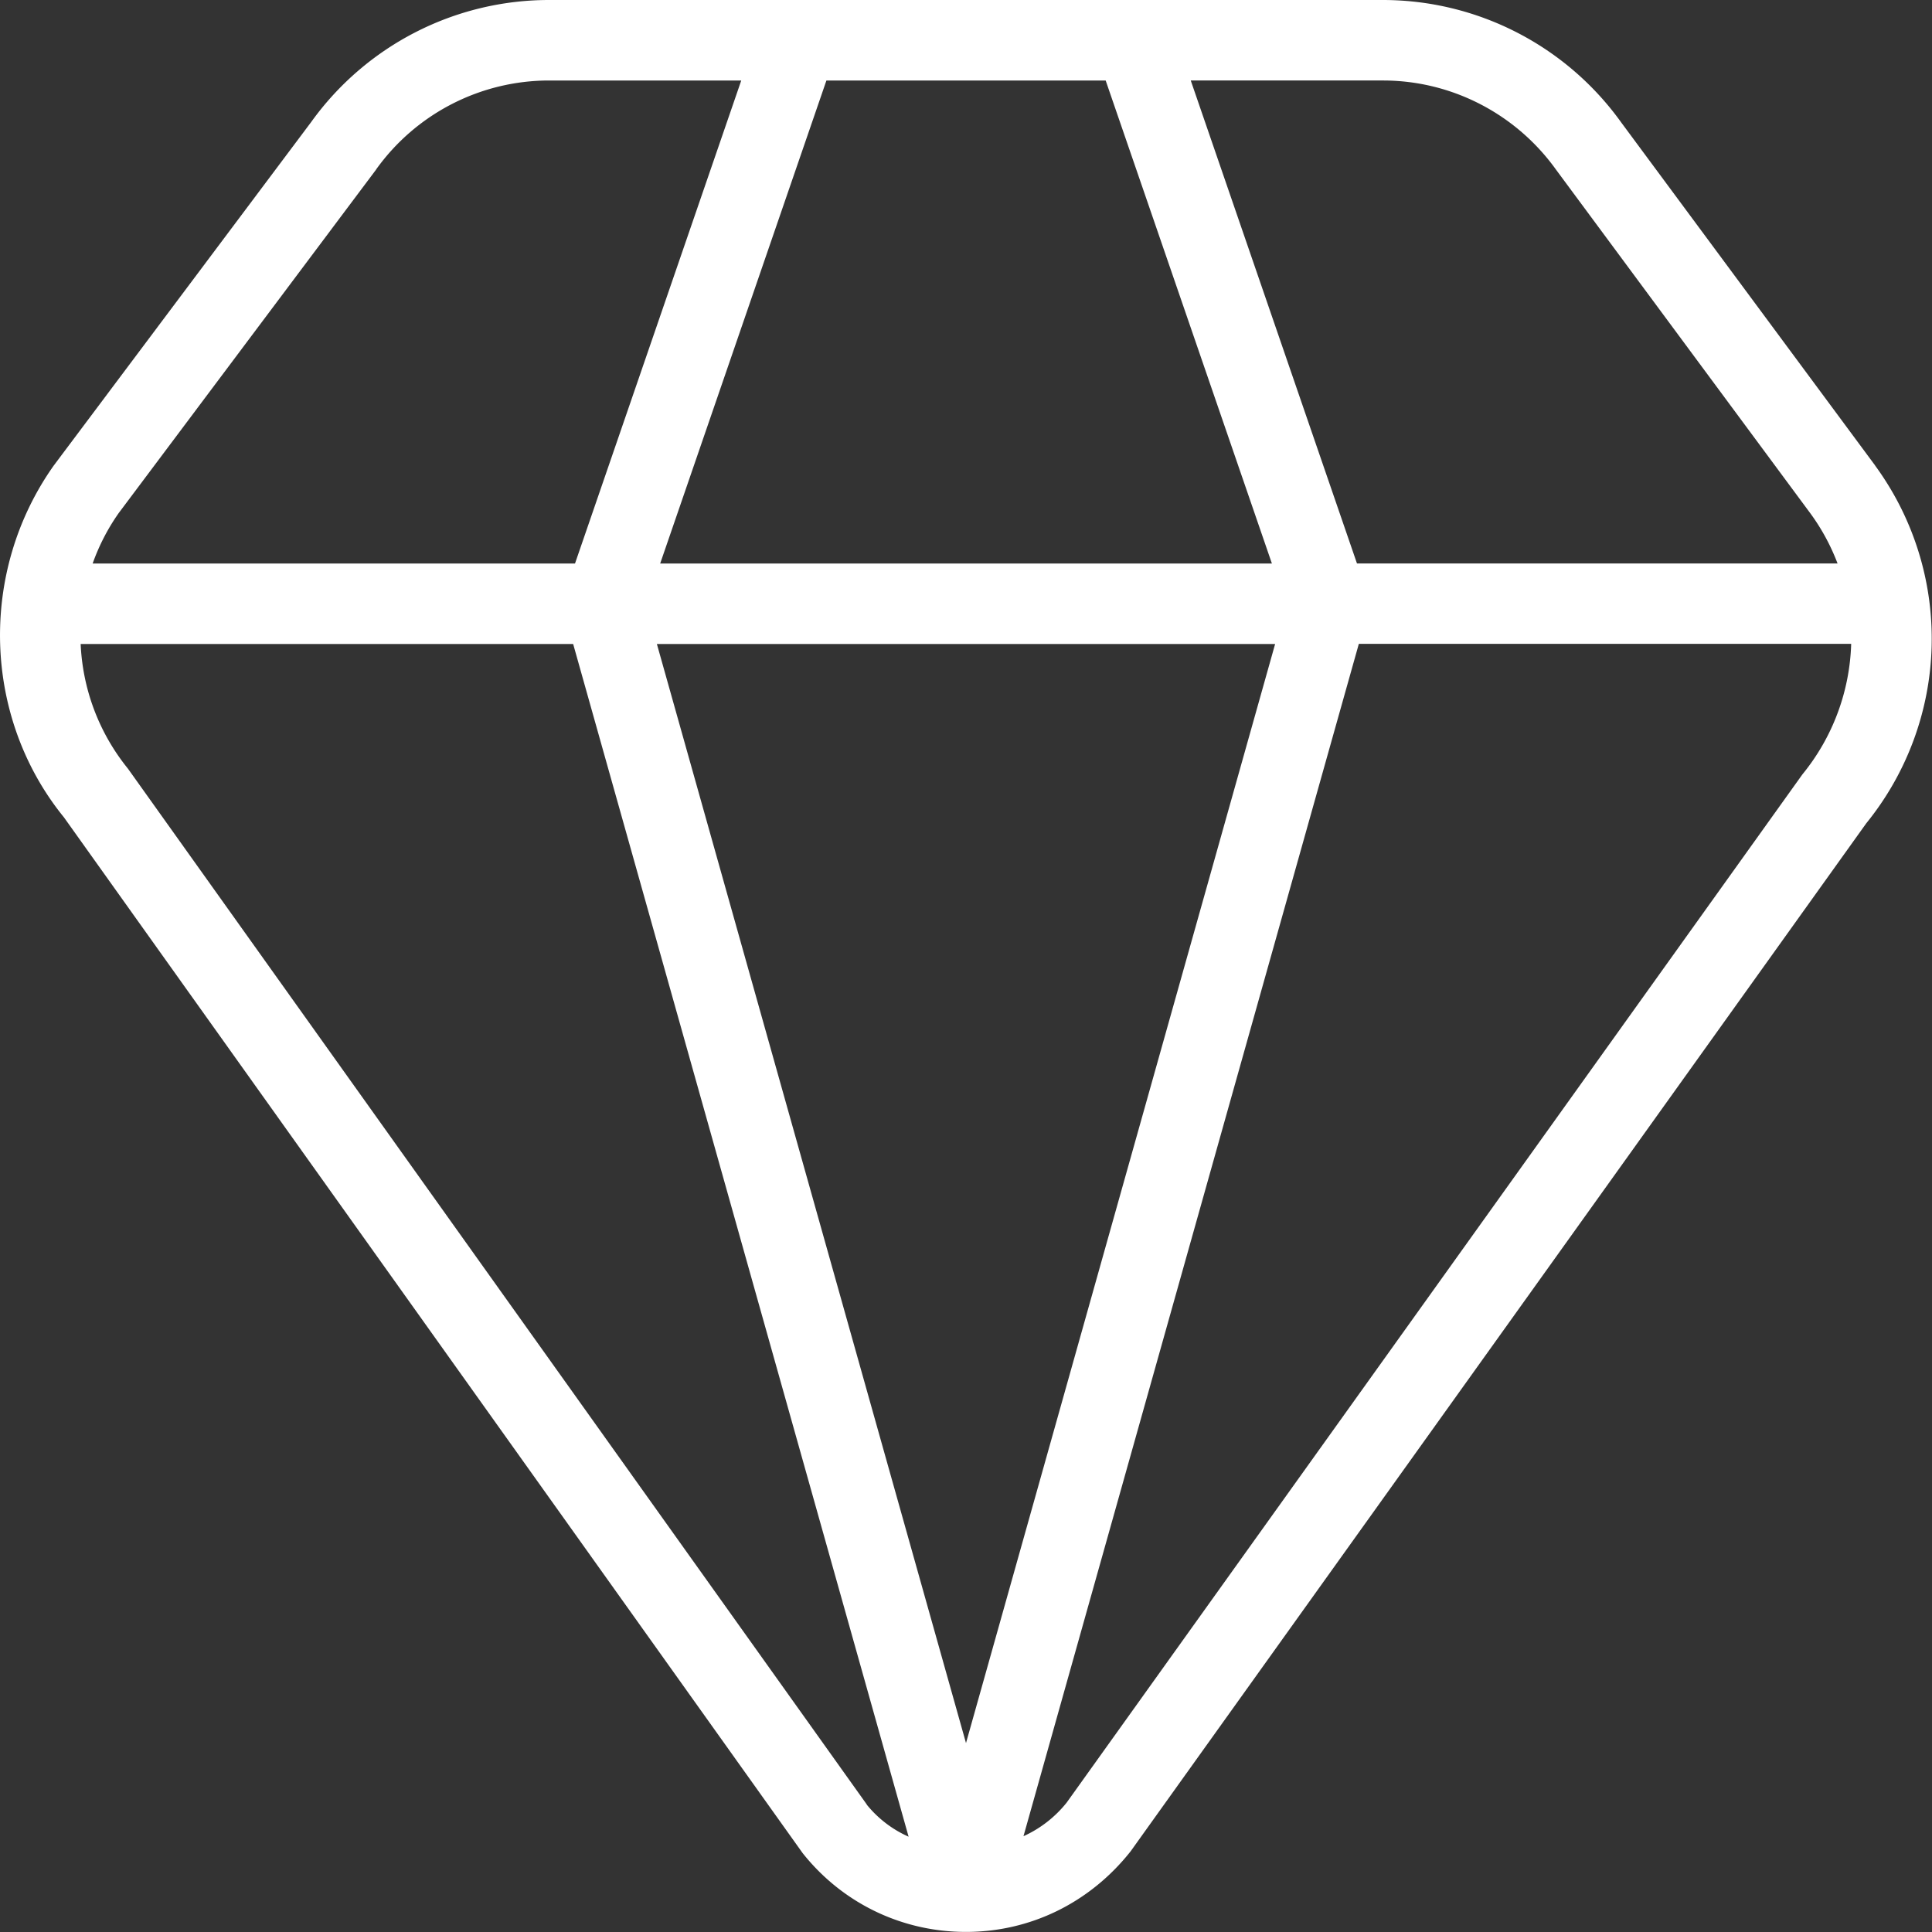
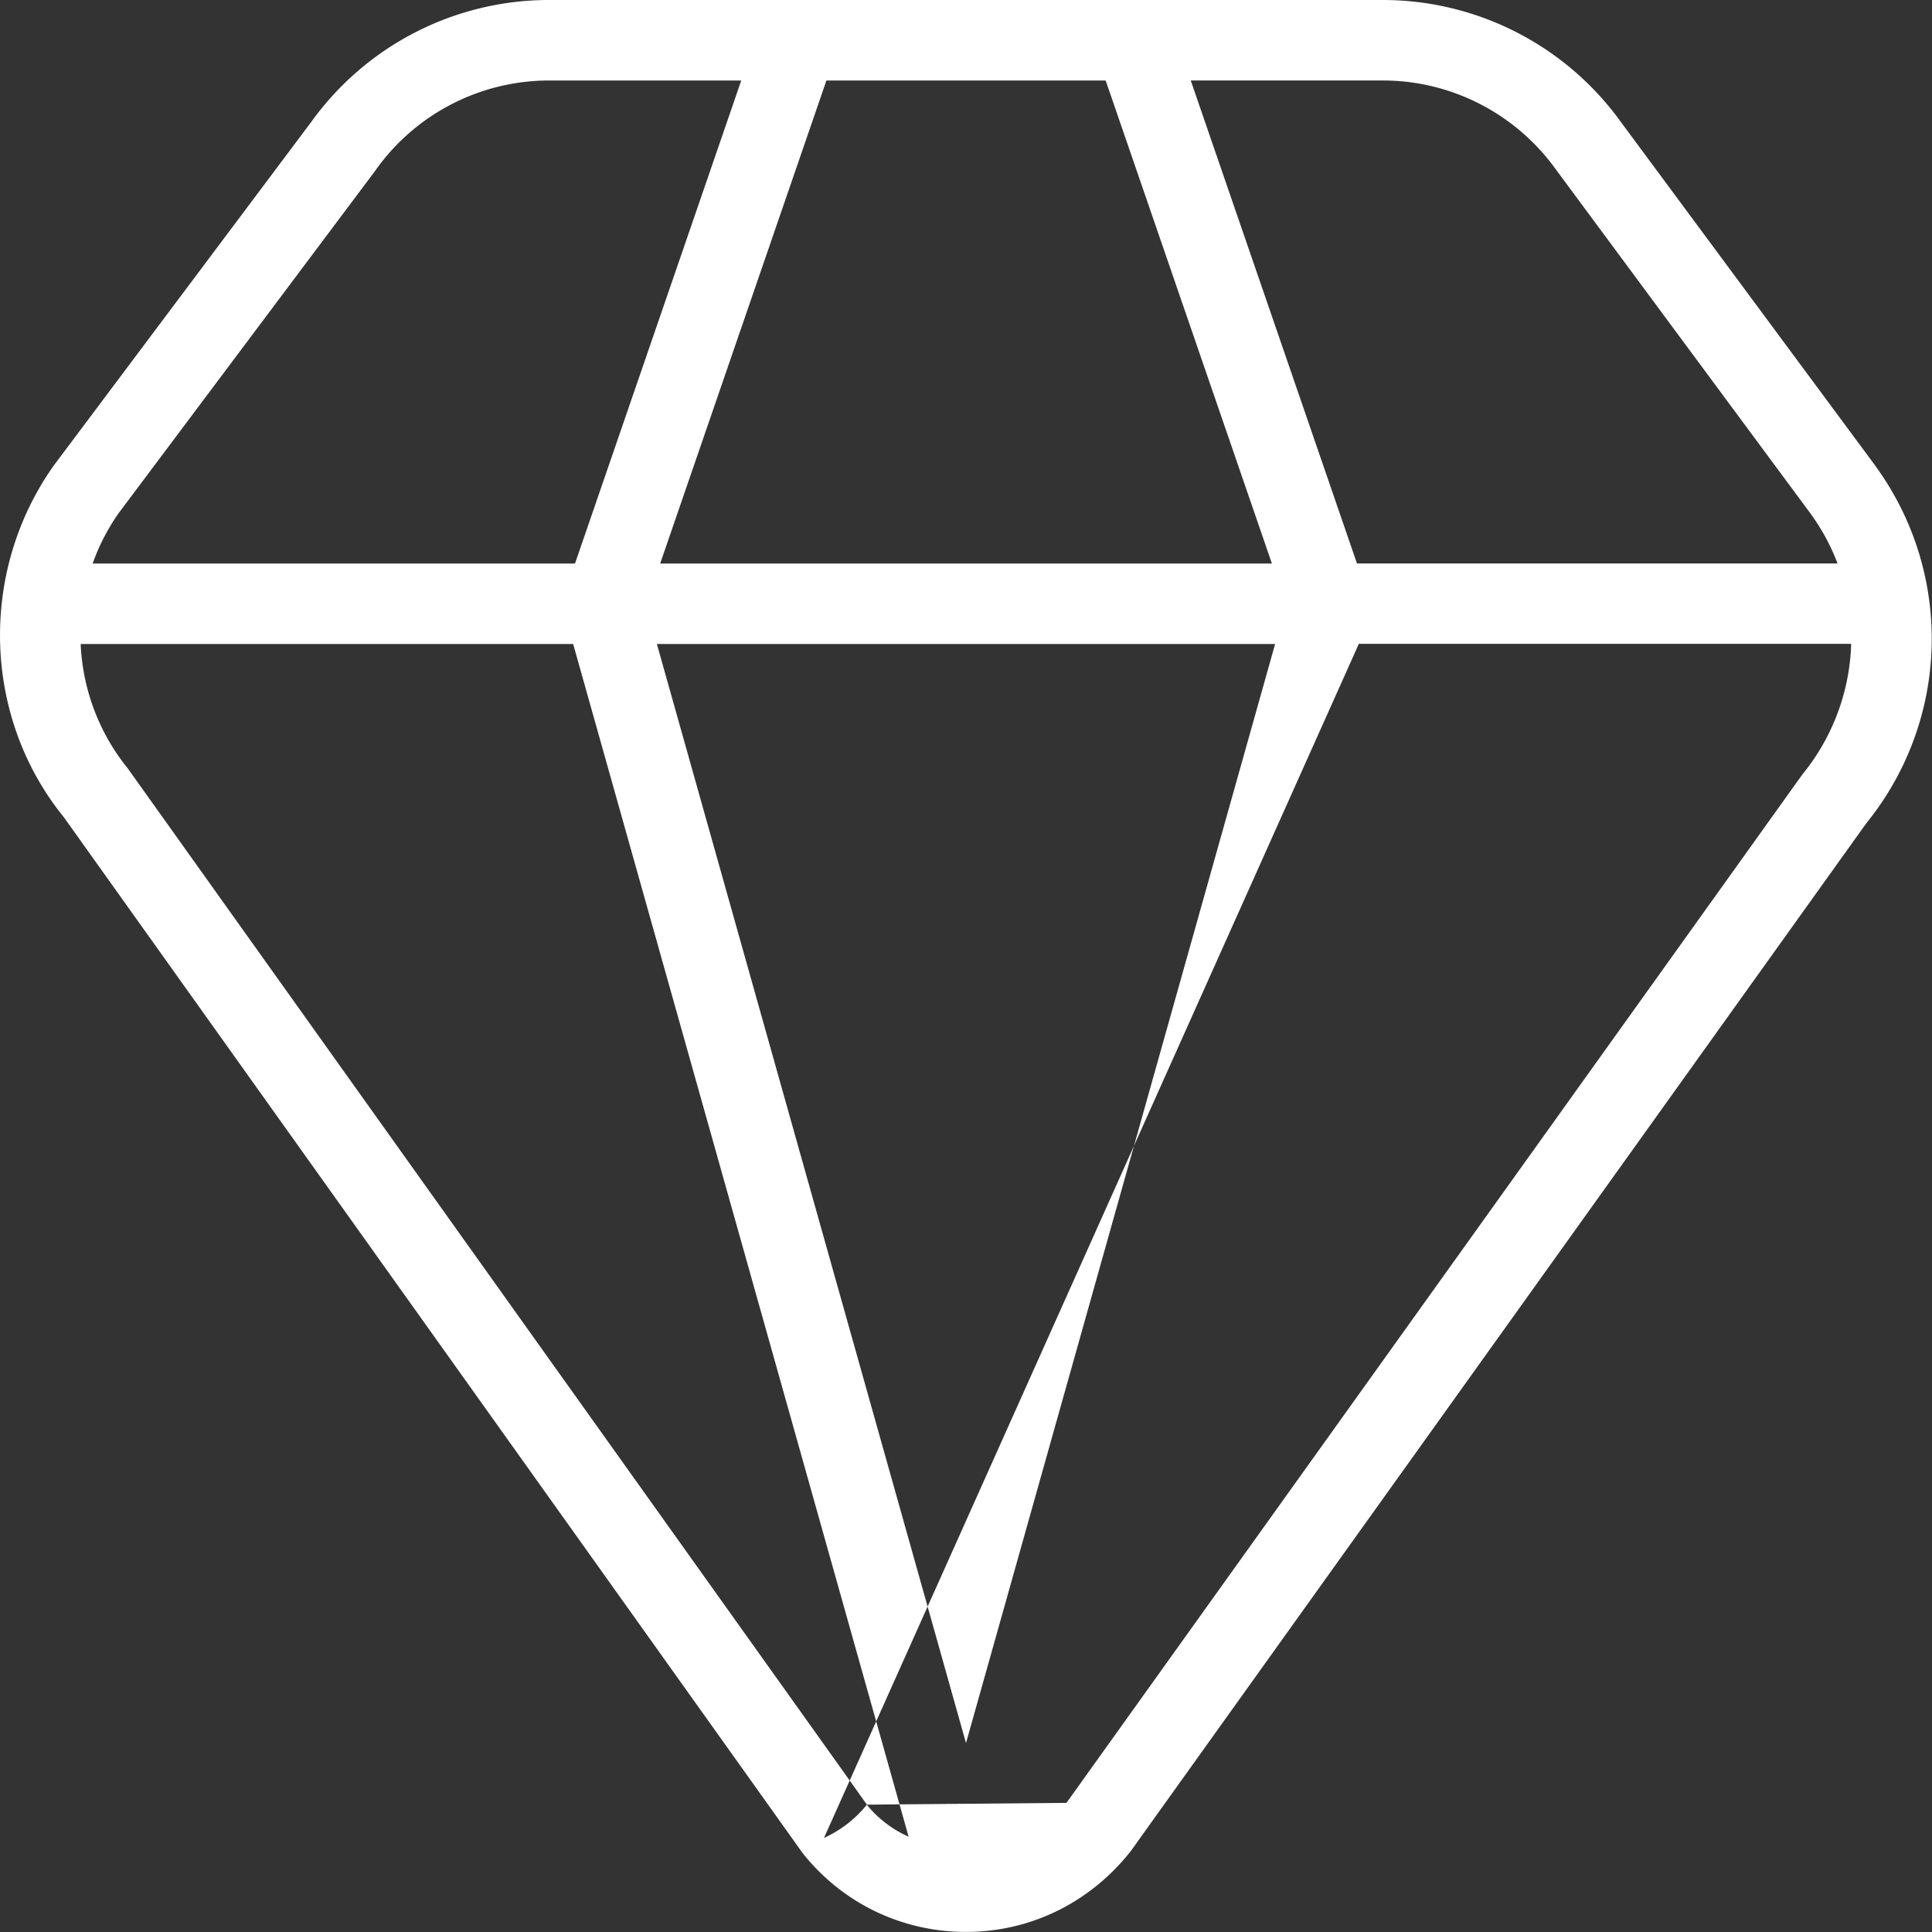
<svg xmlns="http://www.w3.org/2000/svg" class="" xml:space="preserve" style="enable-background:new 0 0 512 512" viewBox="0 0 24 24" y="0" x="0" height="512" width="512" version="1.1">
  <rect x="0" y="0" width="24" height="24" fill="#333333" stroke="none" />
  <g>
-     <path data-original="#000000" opacity="1" fill="#ffffff" d="M23.294 5.783 20.14 1.522A3.645 3.645 0 0 0 17.181 0H6.82a3.638 3.638 0 0 0-2.953 1.514l-3.2 4.27c-.938 1.326-.878 3.133.127 4.369L9.97 23.019c.494.623 1.234.98 2.029.98H12c.795 0 1.535-.358 2.044-1l9.139-12.771a3.64 3.64 0 0 0 .11-4.445Zm-3.962-3.672 3.157 4.266c.143.195.255.405.338.623h-5.97l-2.065-6h2.389c.85 0 1.652.413 2.151 1.111ZM8.201 7l2.065-6h3.469L15.8 7H8.201Zm7.639 1L12 21.653 8.16 8h7.68ZM4.673 2.104A2.643 2.643 0 0 1 6.819 1h2.389L7.143 7H1.151c.078-.22.186-.431.324-.627l3.199-4.269Zm6.096 20.314-9.18-12.87A2.64 2.64 0 0 1 1.002 8H7.12l4.167 14.816a1.396 1.396 0 0 1-.519-.397Zm2.478-.021a1.454 1.454 0 0 1-.533.413L16.88 7.998h6.116a2.689 2.689 0 0 1-.606 1.622l-9.142 12.776Z" />
+     <path data-original="#000000" opacity="1" fill="#ffffff" d="M23.294 5.783 20.14 1.522A3.645 3.645 0 0 0 17.181 0H6.82a3.638 3.638 0 0 0-2.953 1.514l-3.2 4.27c-.938 1.326-.878 3.133.127 4.369L9.97 23.019c.494.623 1.234.98 2.029.98H12c.795 0 1.535-.358 2.044-1l9.139-12.771a3.64 3.64 0 0 0 .11-4.445Zm-3.962-3.672 3.157 4.266c.143.195.255.405.338.623h-5.97l-2.065-6h2.389c.85 0 1.652.413 2.151 1.111ZM8.201 7l2.065-6h3.469L15.8 7H8.201Zm7.639 1L12 21.653 8.16 8h7.68ZM4.673 2.104A2.643 2.643 0 0 1 6.819 1h2.389L7.143 7H1.151c.078-.22.186-.431.324-.627l3.199-4.269Zm6.096 20.314-9.18-12.87A2.64 2.64 0 0 1 1.002 8H7.12l4.167 14.816a1.396 1.396 0 0 1-.519-.397Za1.454 1.454 0 0 1-.533.413L16.88 7.998h6.116a2.689 2.689 0 0 1-.606 1.622l-9.142 12.776Z" />
  </g>
</svg>